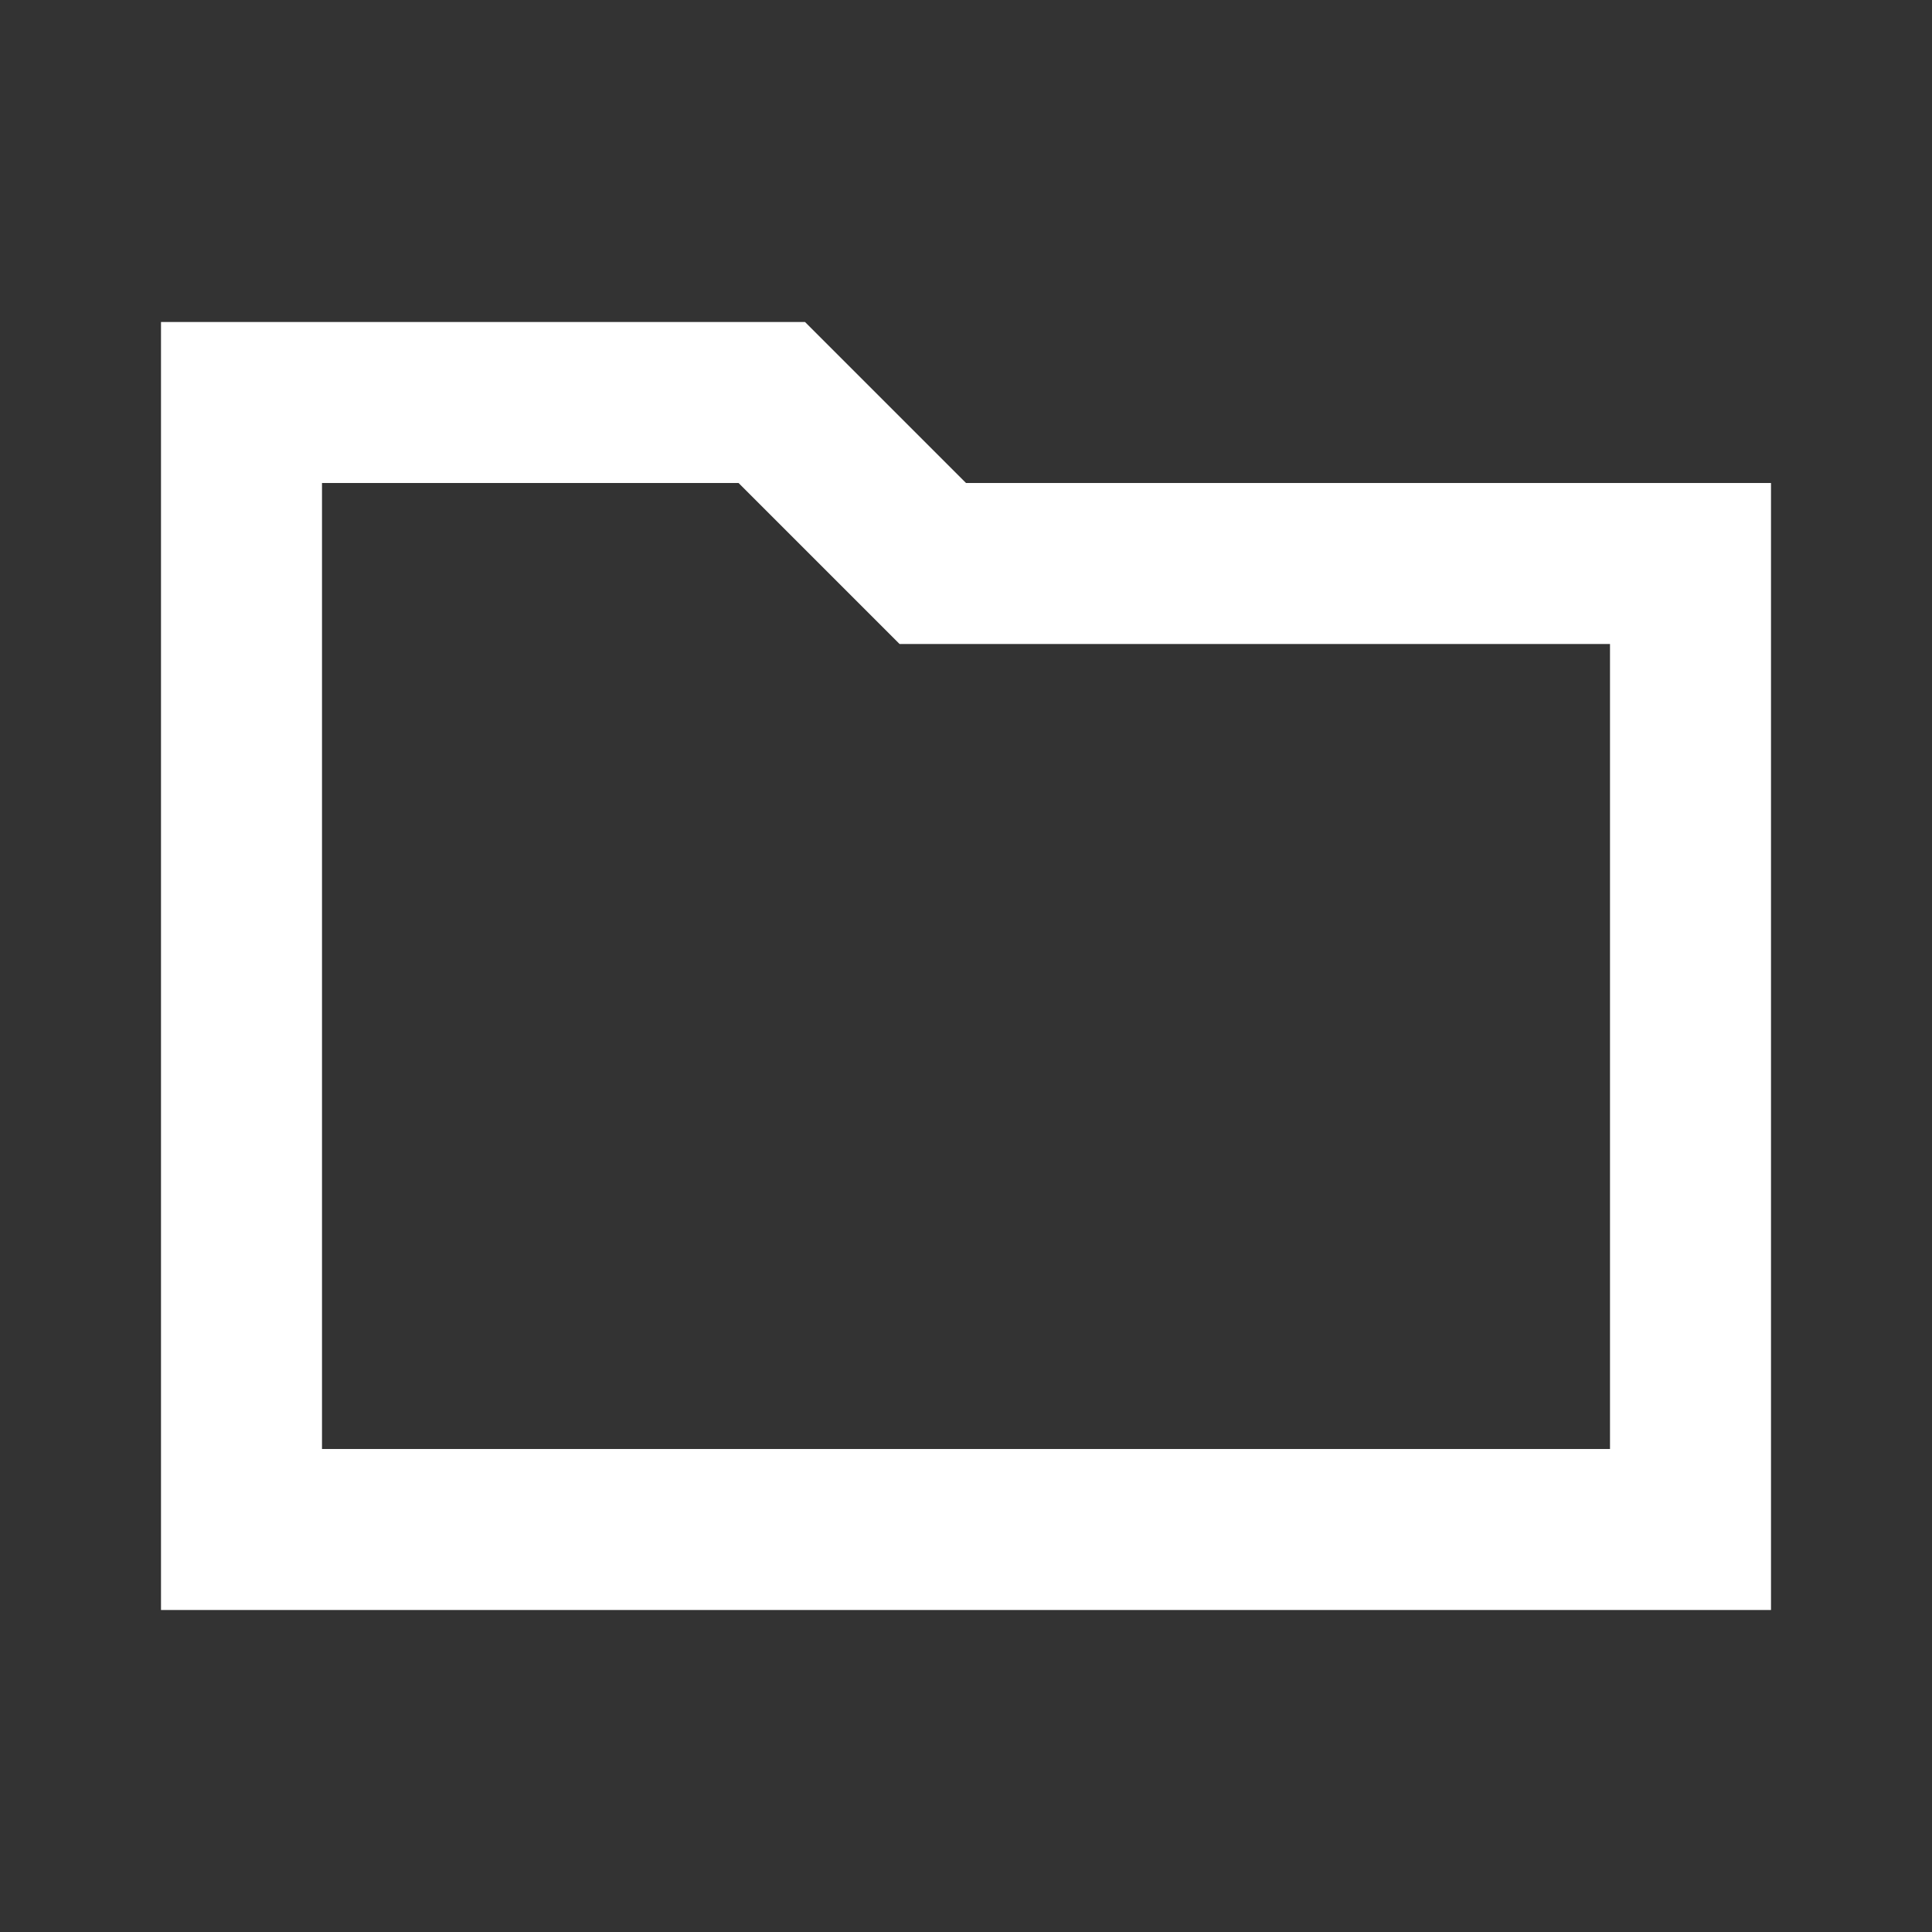
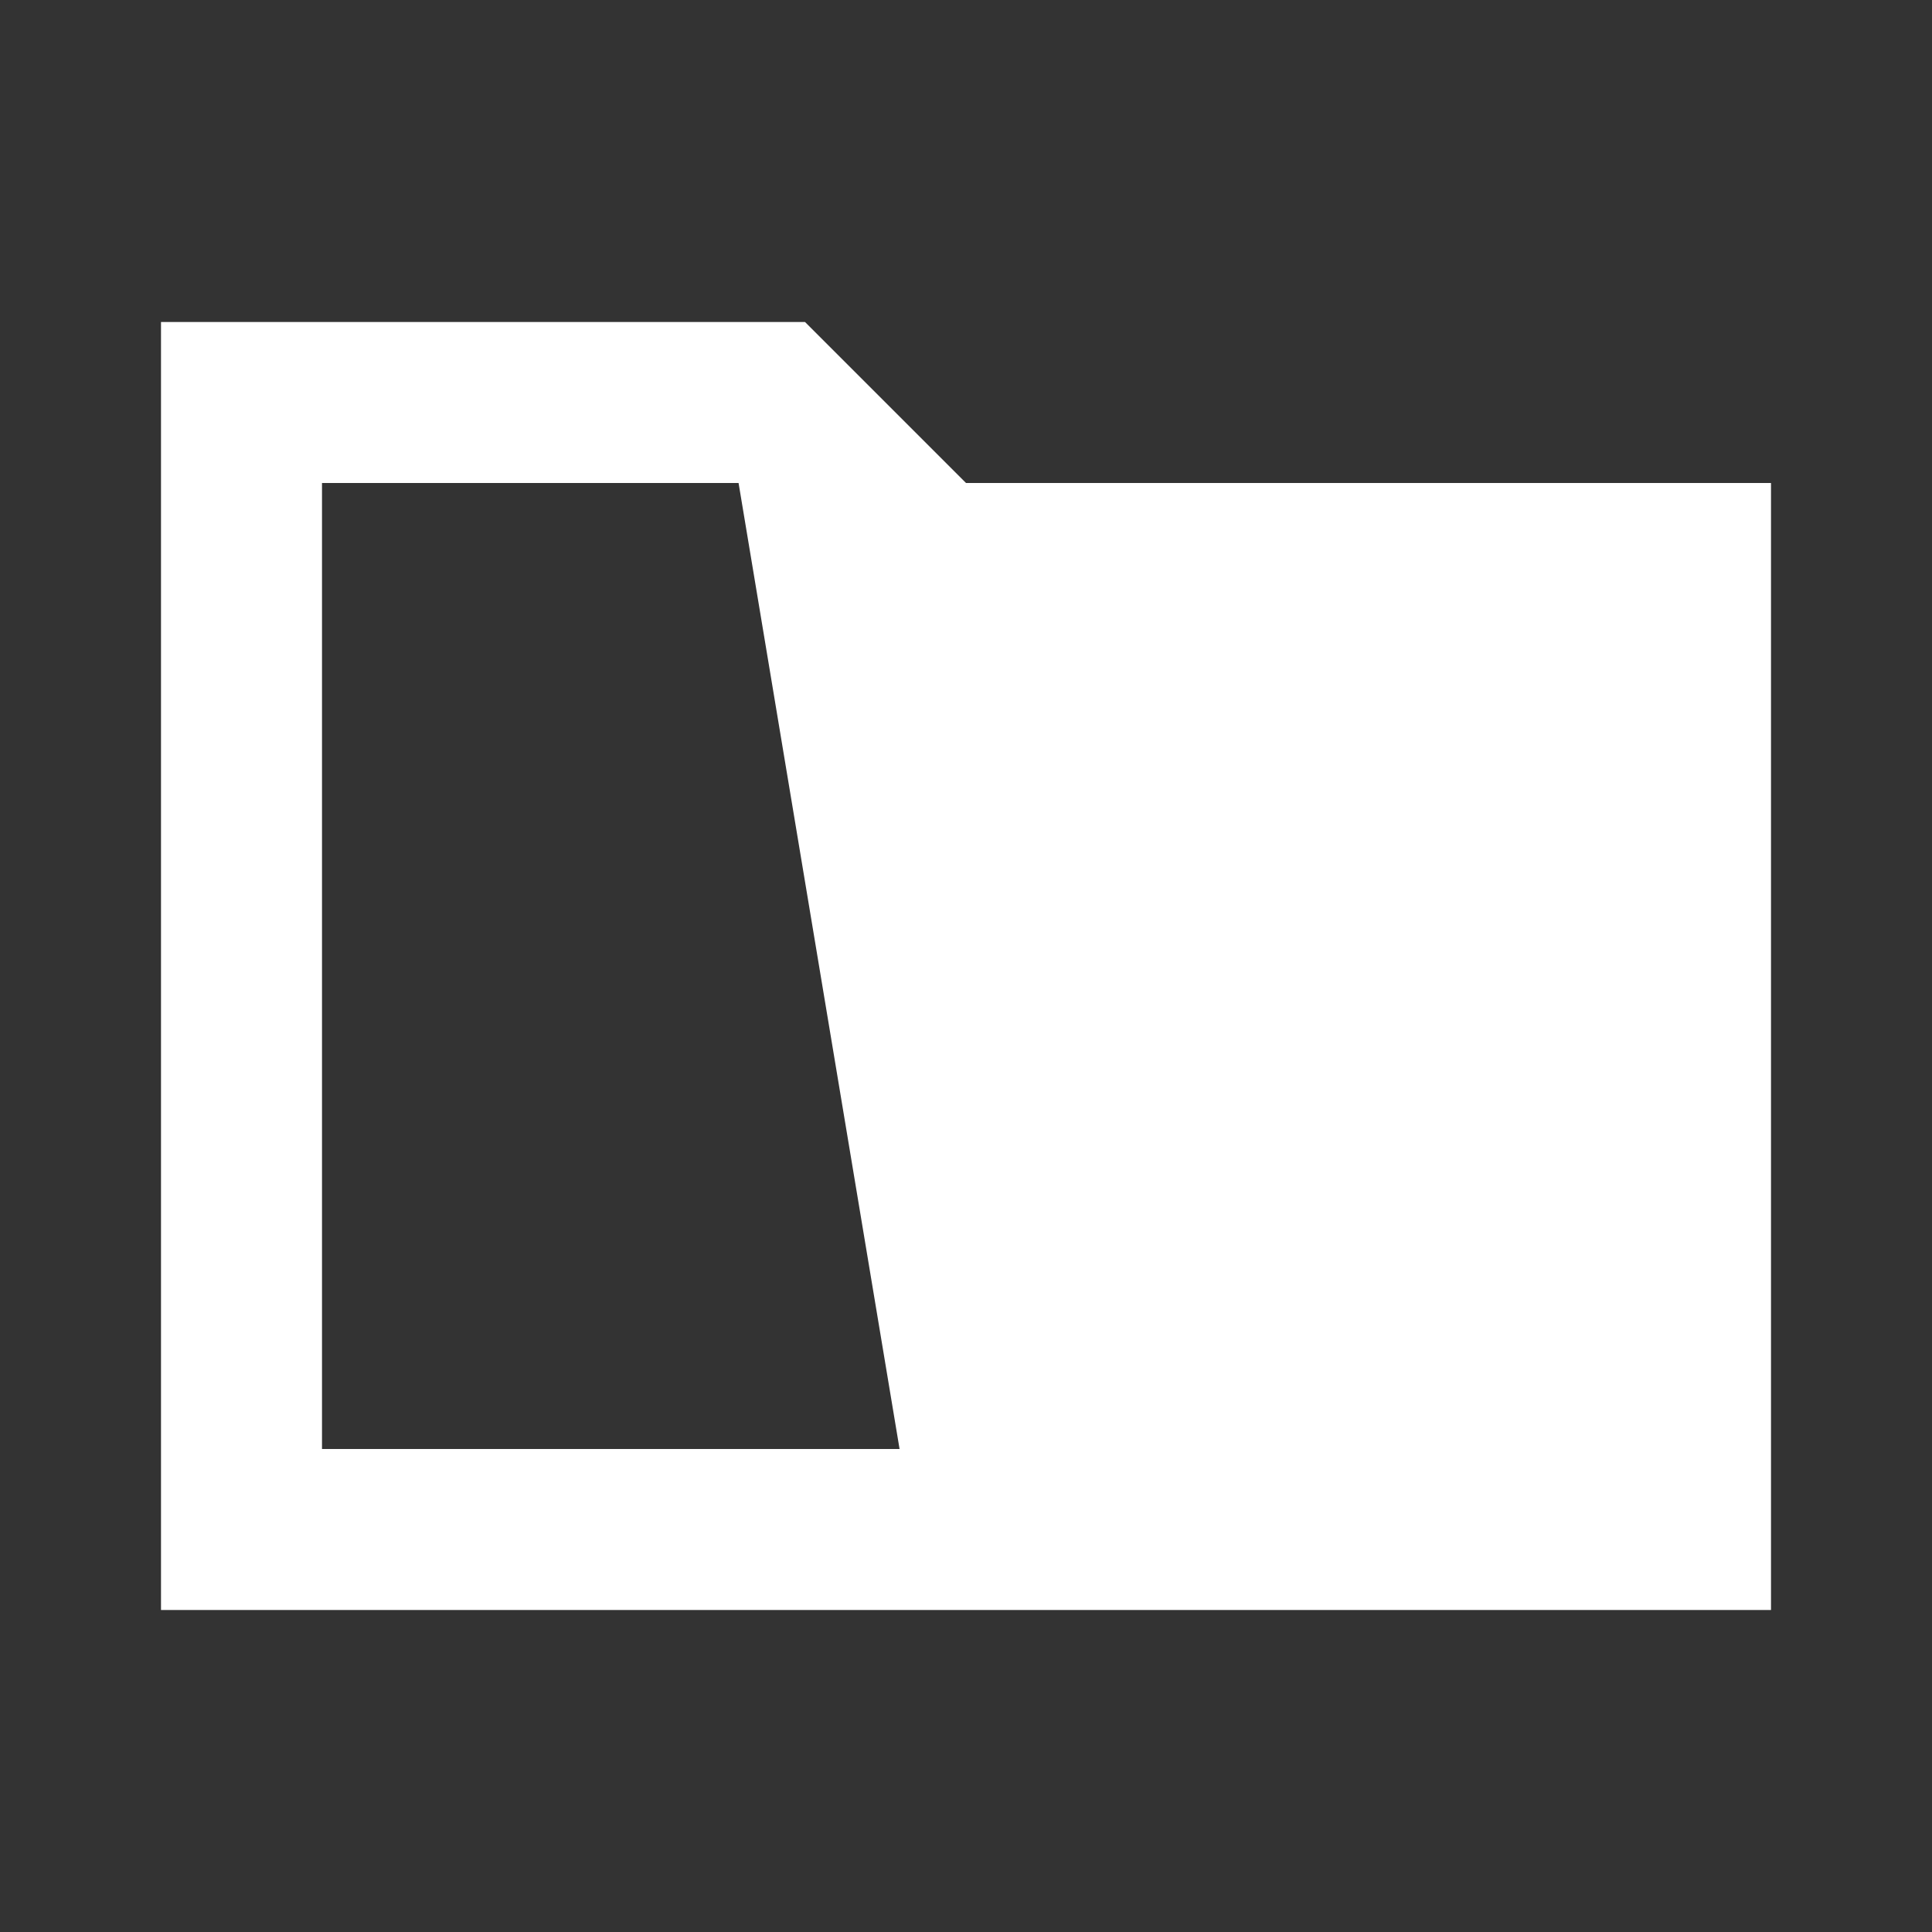
<svg xmlns="http://www.w3.org/2000/svg" width="39" height="39" viewBox="0 0 39 39" fill="none">
  <rect x="0" y="0" width="39" height="39" fill="#333333" stroke="none" />
-   <path d="M3.25 32.5V6.5H16.25L19.5 9.75H35.75V32.5H3.25ZM6.5 29.25H32.5V13H18.159L14.909 9.75H6.5V29.25Z" fill="white" />
+   <path d="M3.25 32.5V6.5H16.25L19.5 9.75H35.75V32.5H3.25ZM6.5 29.25H32.5H18.159L14.909 9.75H6.5V29.25Z" fill="white" />
</svg>